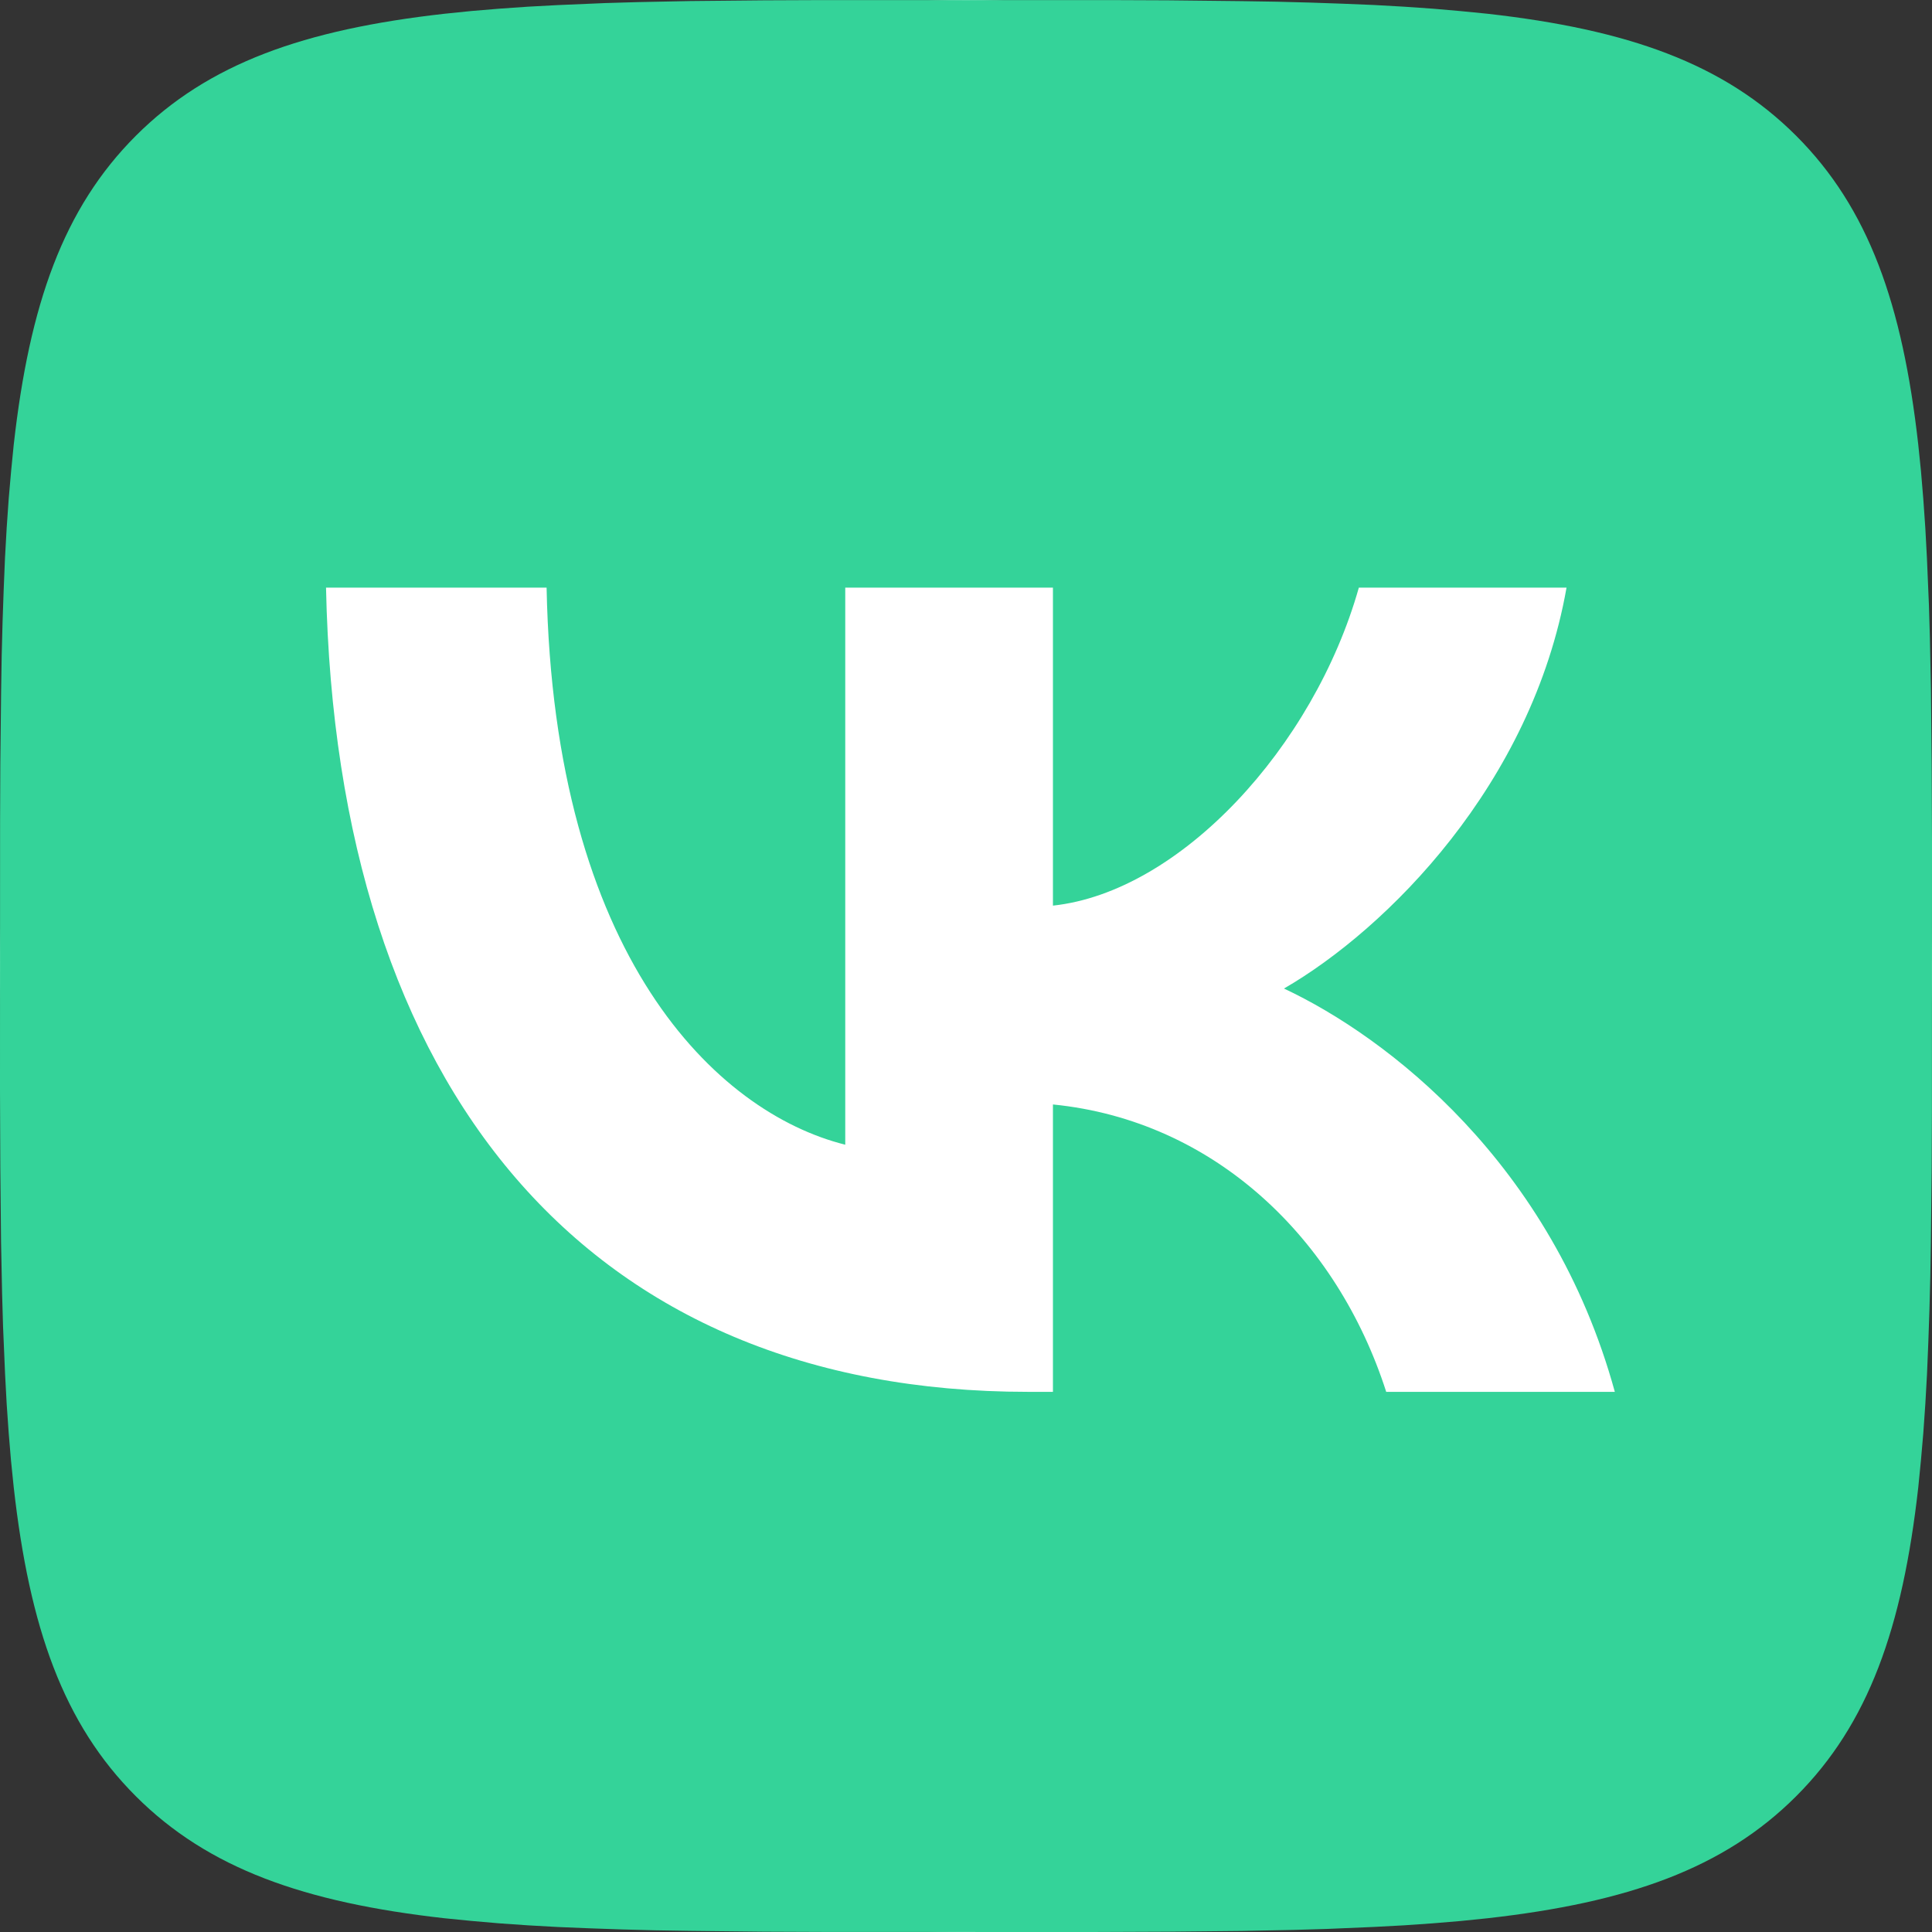
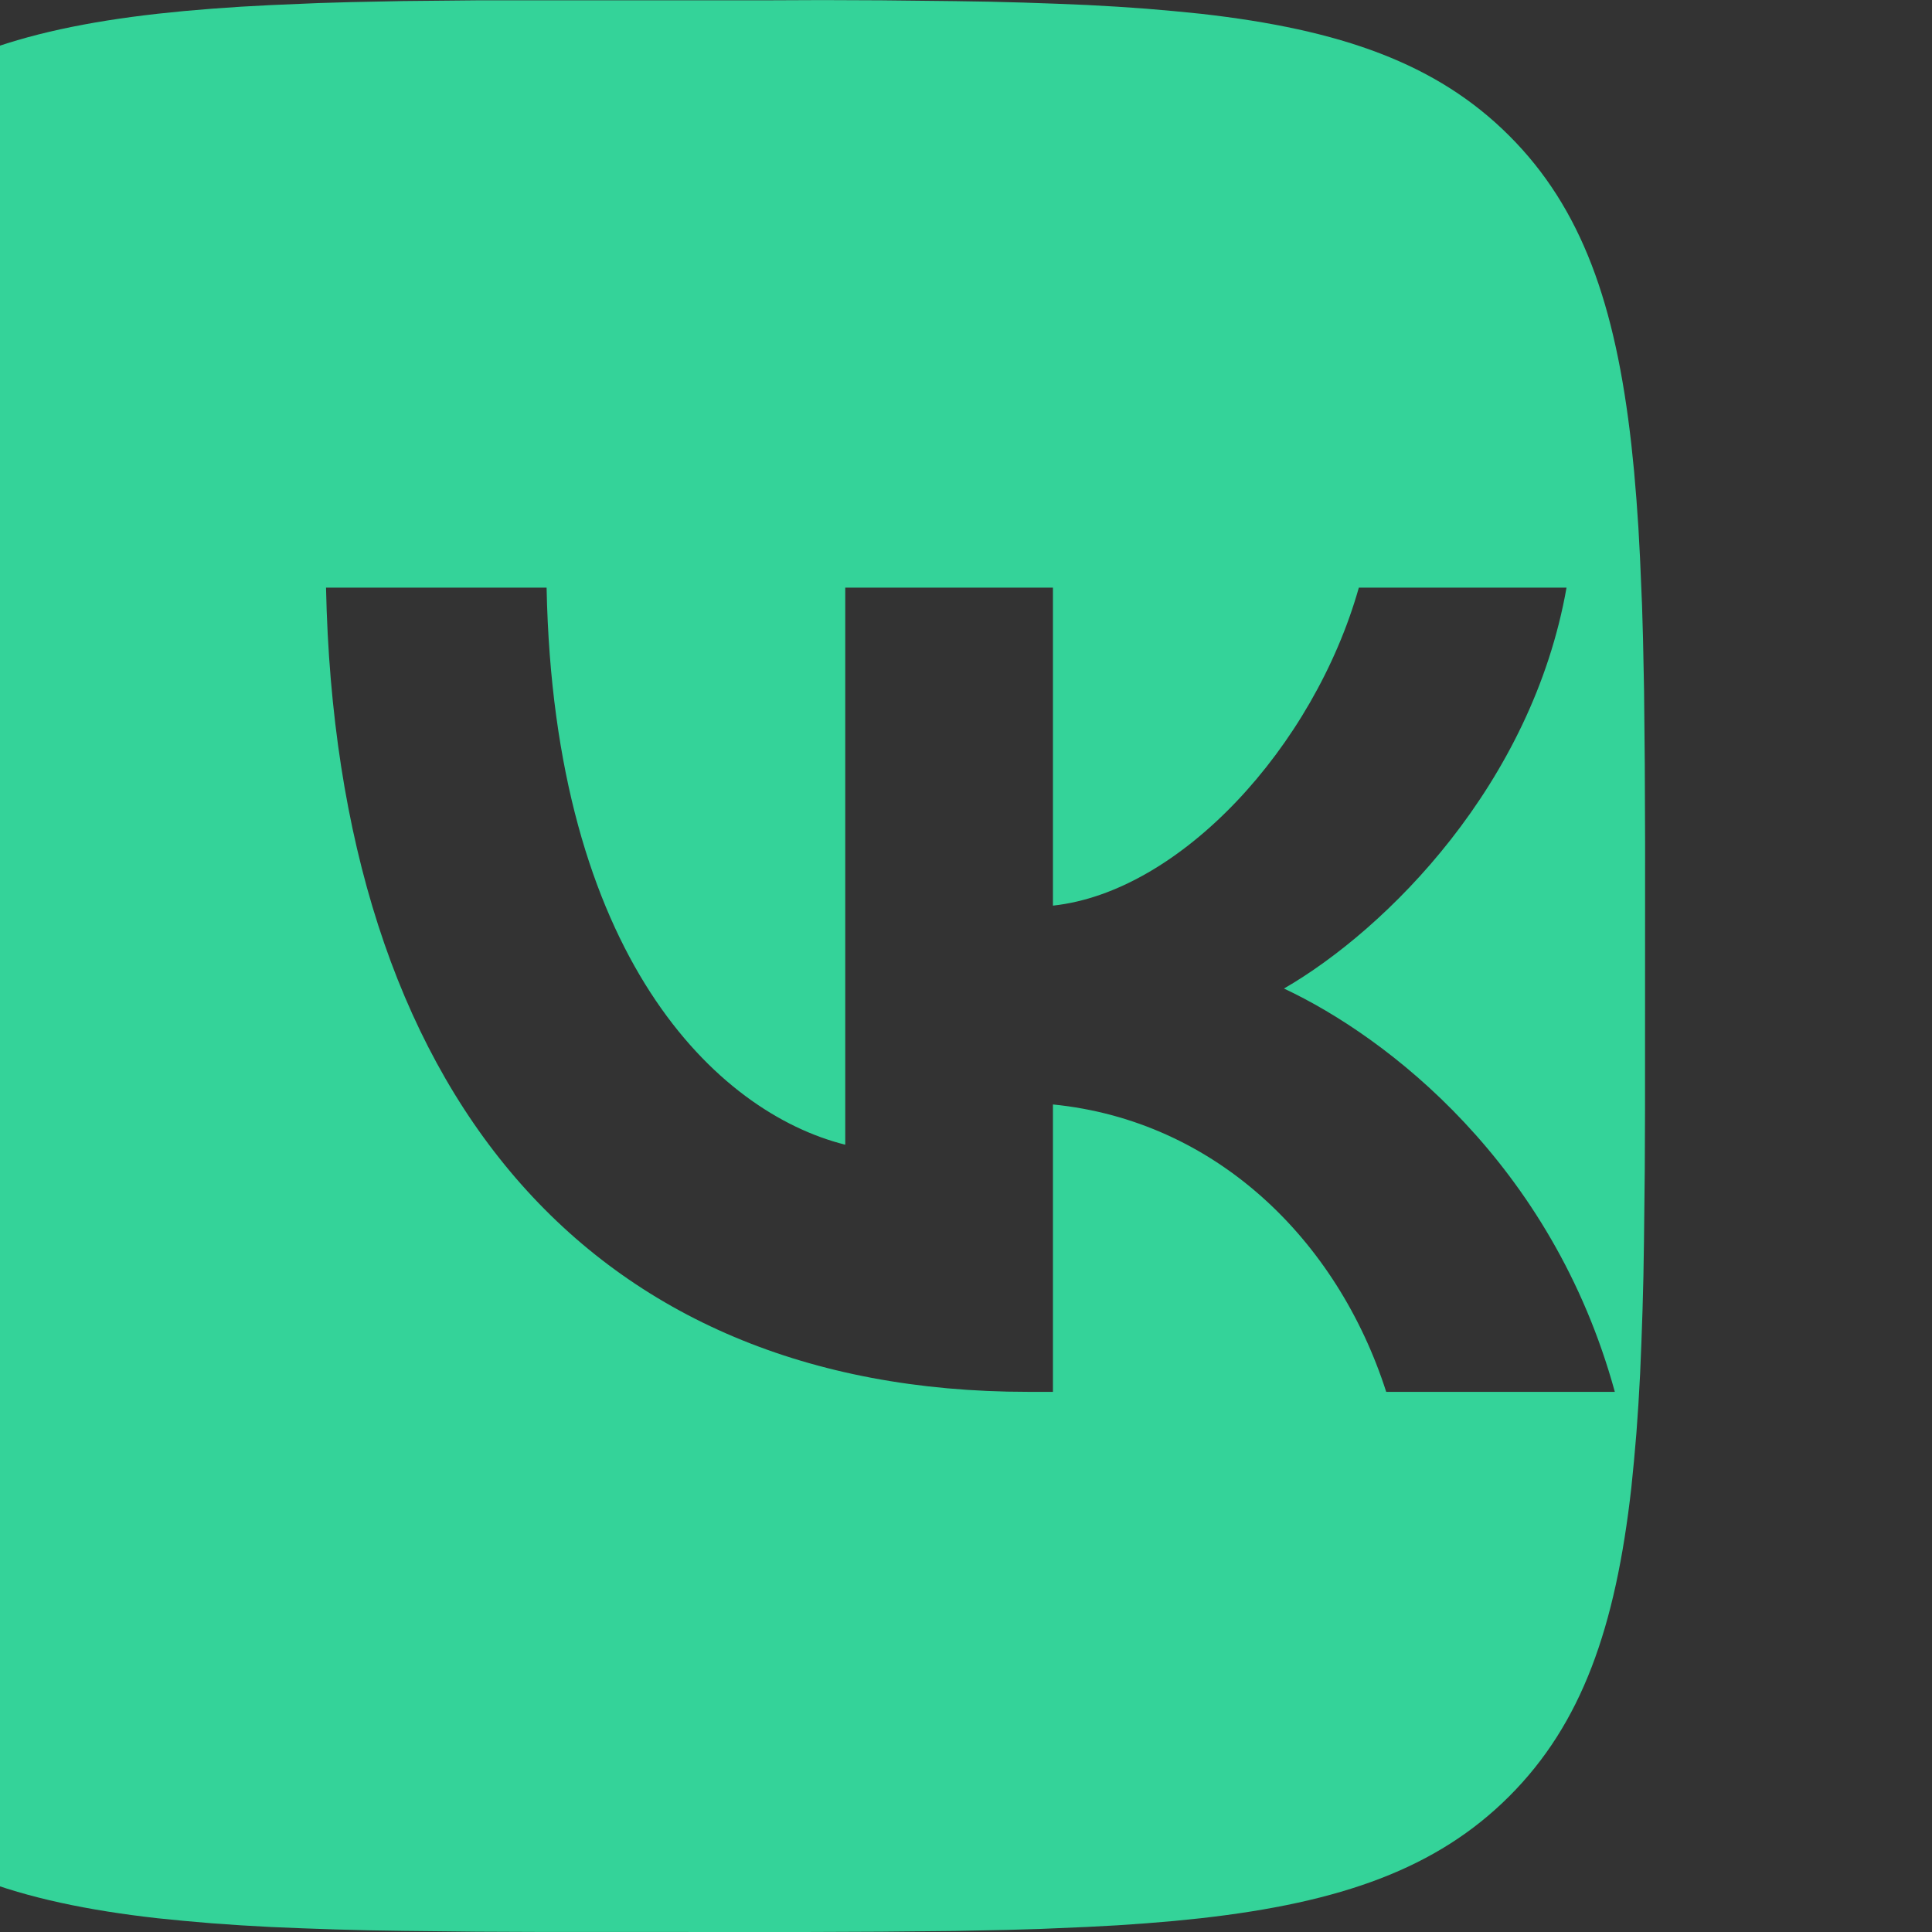
<svg xmlns="http://www.w3.org/2000/svg" role="img" viewBox="0 0 24 24">
  <rect x="0" y="0" width="24" height="24" fill="#333333" stroke="none" />
  <title>VK</title>
-   <circle cx="12" cy="12" r="12" fill="#FFFFFF" />
-   <path d="m9.489.004.729-.003h3.564l.73.003.914.01.433.007.418.011.403.014.388.016.374.021.36.025.345.03.333.033c1.74.196 2.933.616 3.833 1.516.9.9 1.32 2.092 1.516 3.833l.034.333.029.346.025.36.02.373.025.588.012.41.013.644.009.915.004.98-.001 3.313-.003.73-.01.914-.007.433-.011.418-.014.403-.016.388-.021.374-.025.36-.03.345-.033.333c-.196 1.74-.616 2.933-1.516 3.833-.9.9-2.092 1.32-3.833 1.516l-.333.034-.346.029-.36.025-.373.02-.588.025-.41.012-.644.013-.915.009-.98.004-3.313-.001-.73-.003-.914-.01-.433-.007-.418-.011-.403-.014-.388-.016-.374-.021-.36-.025-.345-.03-.333-.033c-1.74-.196-2.933-.616-3.833-1.516-.9-.9-1.32-2.092-1.516-3.833l-.034-.333-.029-.346-.025-.36-.02-.373-.025-.588-.012-.41-.013-.644-.009-.915-.004-.98.001-3.313.003-.73.01-.914.007-.433.011-.418.014-.403.016-.388.021-.374.025-.36.03-.345.033-.333c.196-1.74.616-2.933 1.516-3.833.9-.9 2.092-1.32 3.833-1.516l.333-.034.346-.029.36-.025.373-.02.588-.025.41-.012.644-.013.915-.009ZM6.79 7.3H4.05c.13 6.24 3.25 9.99 8.72 9.99h.31v-3.57c2.01.2 3.53 1.67 4.14 3.57h2.84c-.78-2.84-2.83-4.41-4.11-5.01 1.28-.74 3.08-2.54 3.51-4.98h-2.58c-.56 1.98-2.22 3.78-3.8 3.95V7.3H10.5v6.92c-1.6-.4-3.62-2.34-3.71-6.92Z" fill="#34D399" />
+   <path d="m9.489.004.729-.003l.73.003.914.01.433.007.418.011.403.014.388.016.374.021.36.025.345.03.333.033c1.74.196 2.933.616 3.833 1.516.9.9 1.32 2.092 1.516 3.833l.034.333.029.346.025.36.02.373.025.588.012.41.013.644.009.915.004.98-.001 3.313-.003.73-.01.914-.007.433-.011.418-.014.403-.016.388-.021.374-.025.36-.03.345-.033.333c-.196 1.74-.616 2.933-1.516 3.833-.9.9-2.092 1.32-3.833 1.516l-.333.034-.346.029-.36.025-.373.02-.588.025-.41.012-.644.013-.915.009-.98.004-3.313-.001-.73-.003-.914-.01-.433-.007-.418-.011-.403-.014-.388-.016-.374-.021-.36-.025-.345-.03-.333-.033c-1.74-.196-2.933-.616-3.833-1.516-.9-.9-1.32-2.092-1.516-3.833l-.034-.333-.029-.346-.025-.36-.02-.373-.025-.588-.012-.41-.013-.644-.009-.915-.004-.98.001-3.313.003-.73.01-.914.007-.433.011-.418.014-.403.016-.388.021-.374.025-.36.03-.345.033-.333c.196-1.74.616-2.933 1.516-3.833.9-.9 2.092-1.32 3.833-1.516l.333-.034.346-.029.36-.025.373-.02.588-.025.41-.012.644-.013.915-.009ZM6.79 7.3H4.05c.13 6.24 3.25 9.99 8.72 9.99h.31v-3.57c2.01.2 3.53 1.67 4.14 3.57h2.84c-.78-2.84-2.83-4.41-4.11-5.01 1.28-.74 3.08-2.54 3.51-4.98h-2.58c-.56 1.98-2.22 3.78-3.8 3.95V7.3H10.5v6.92c-1.6-.4-3.62-2.34-3.71-6.92Z" fill="#34D399" />
</svg>